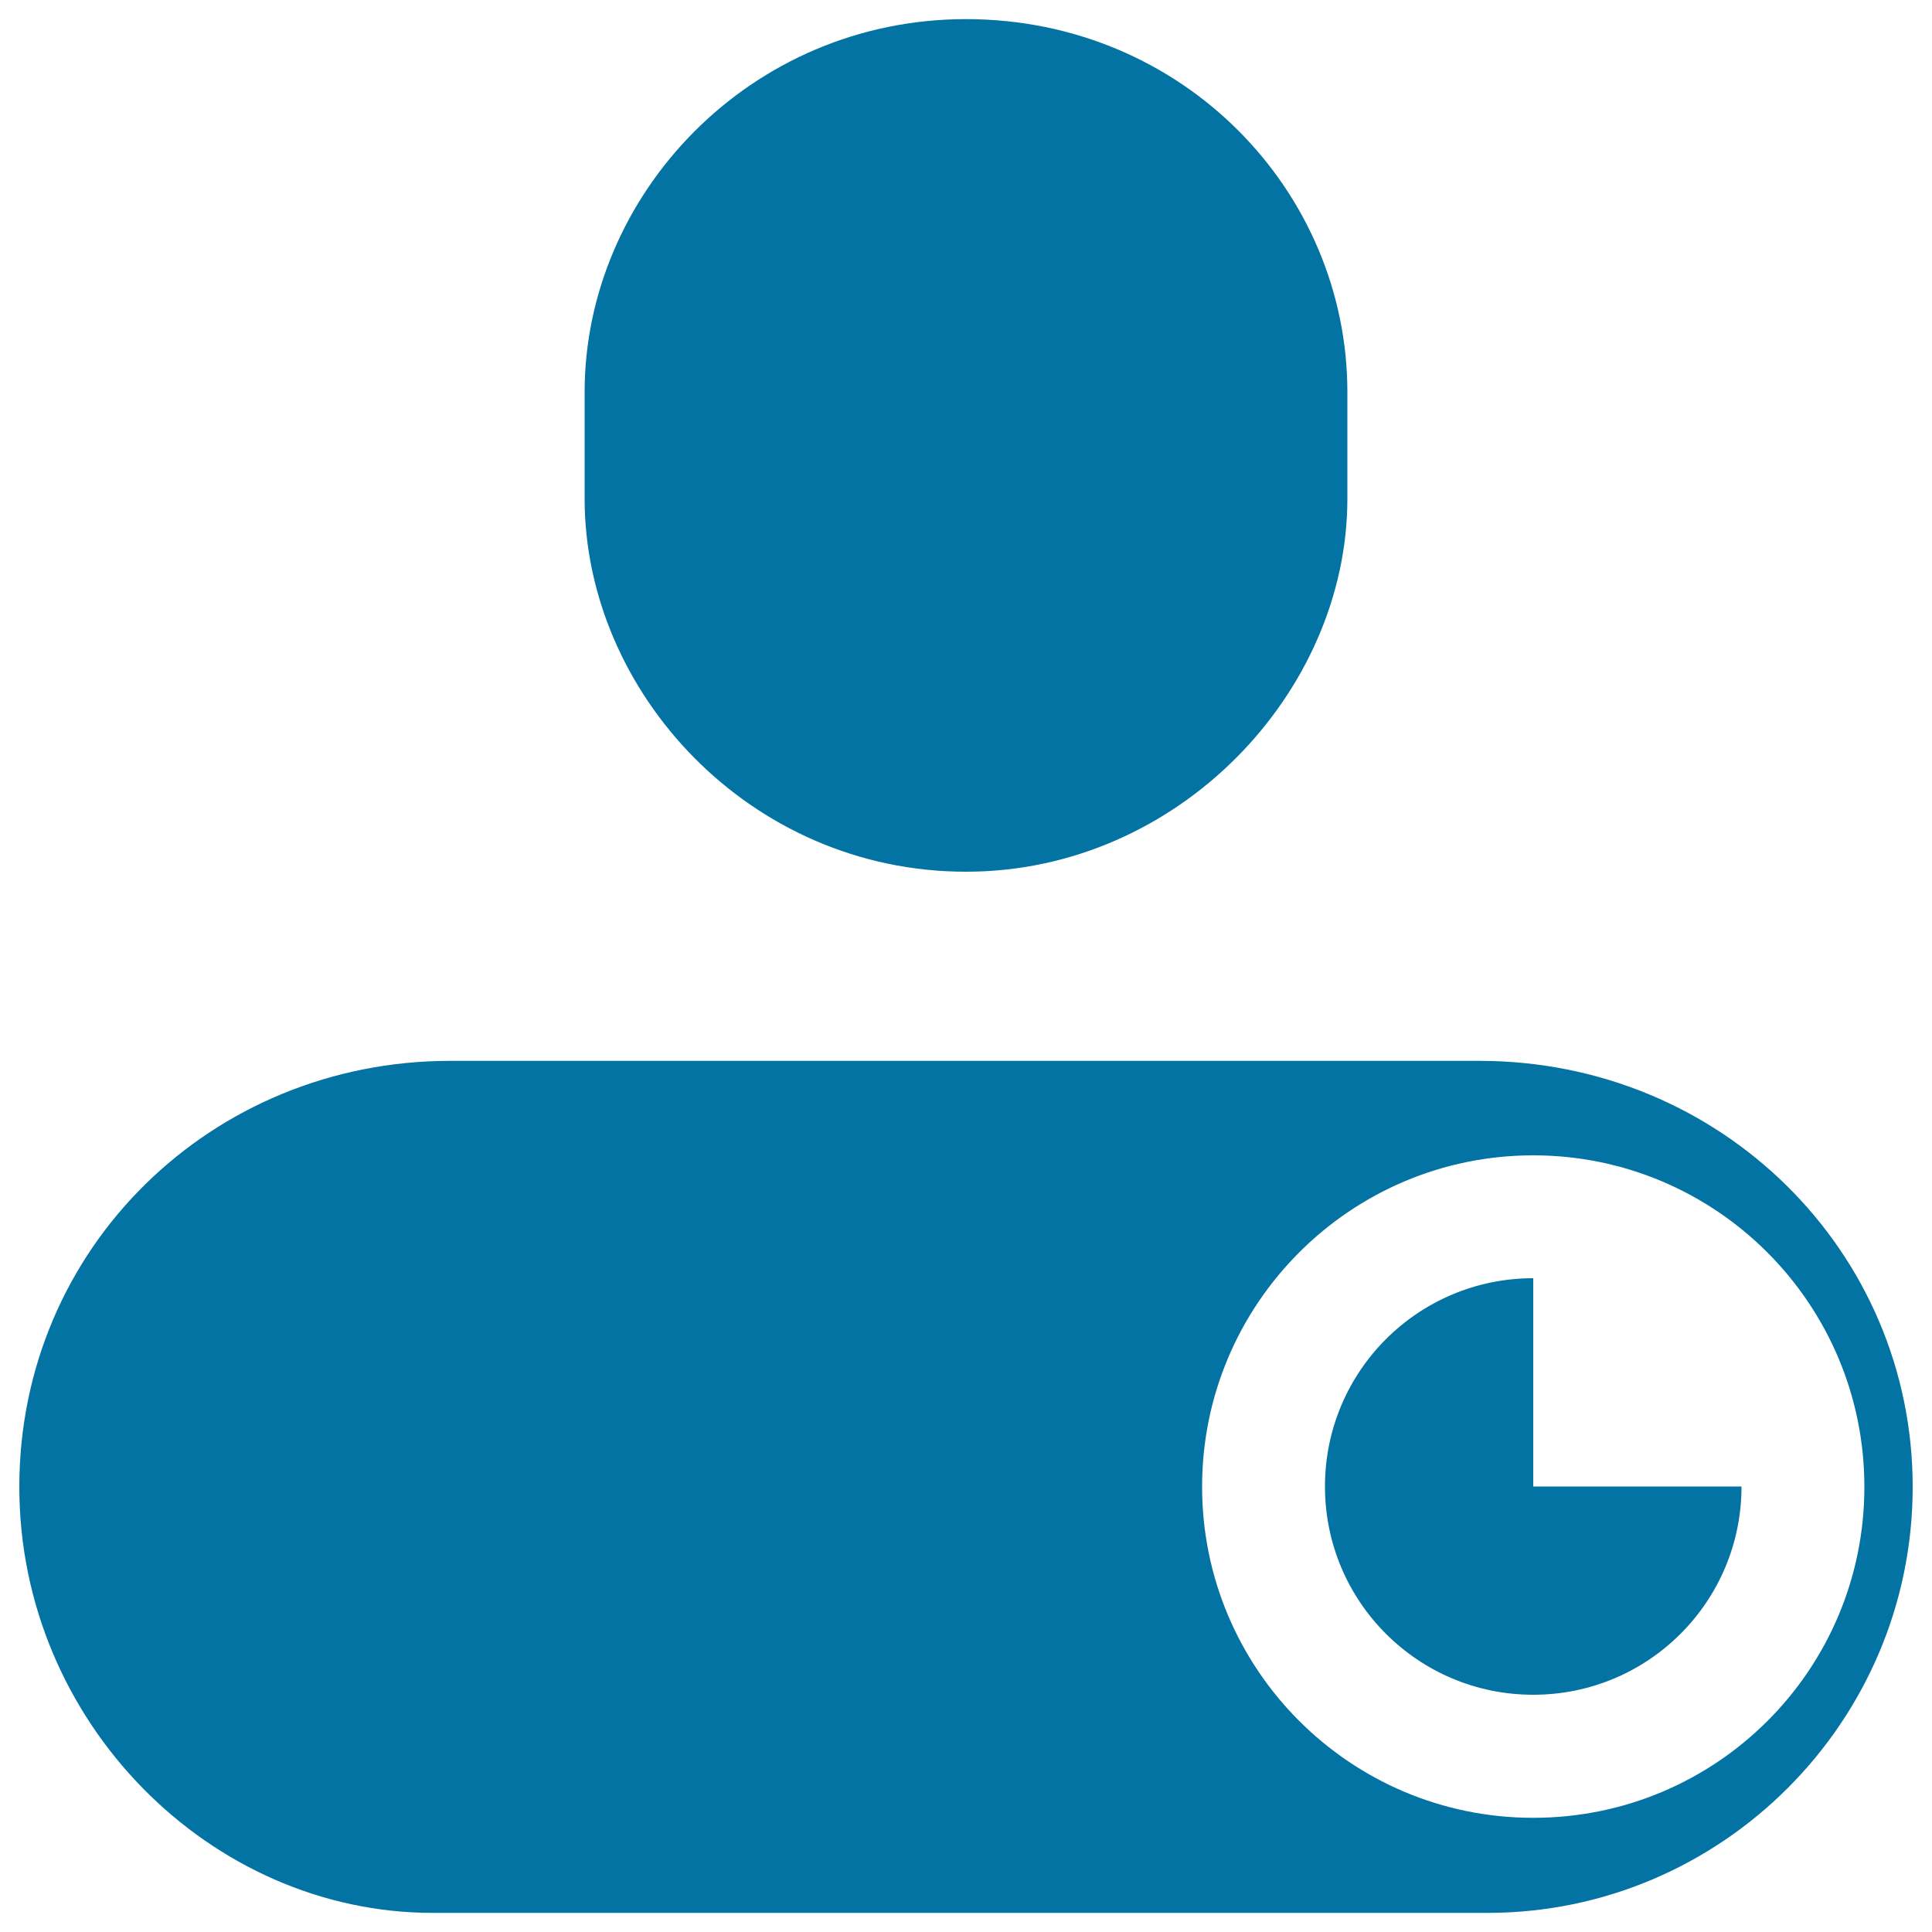
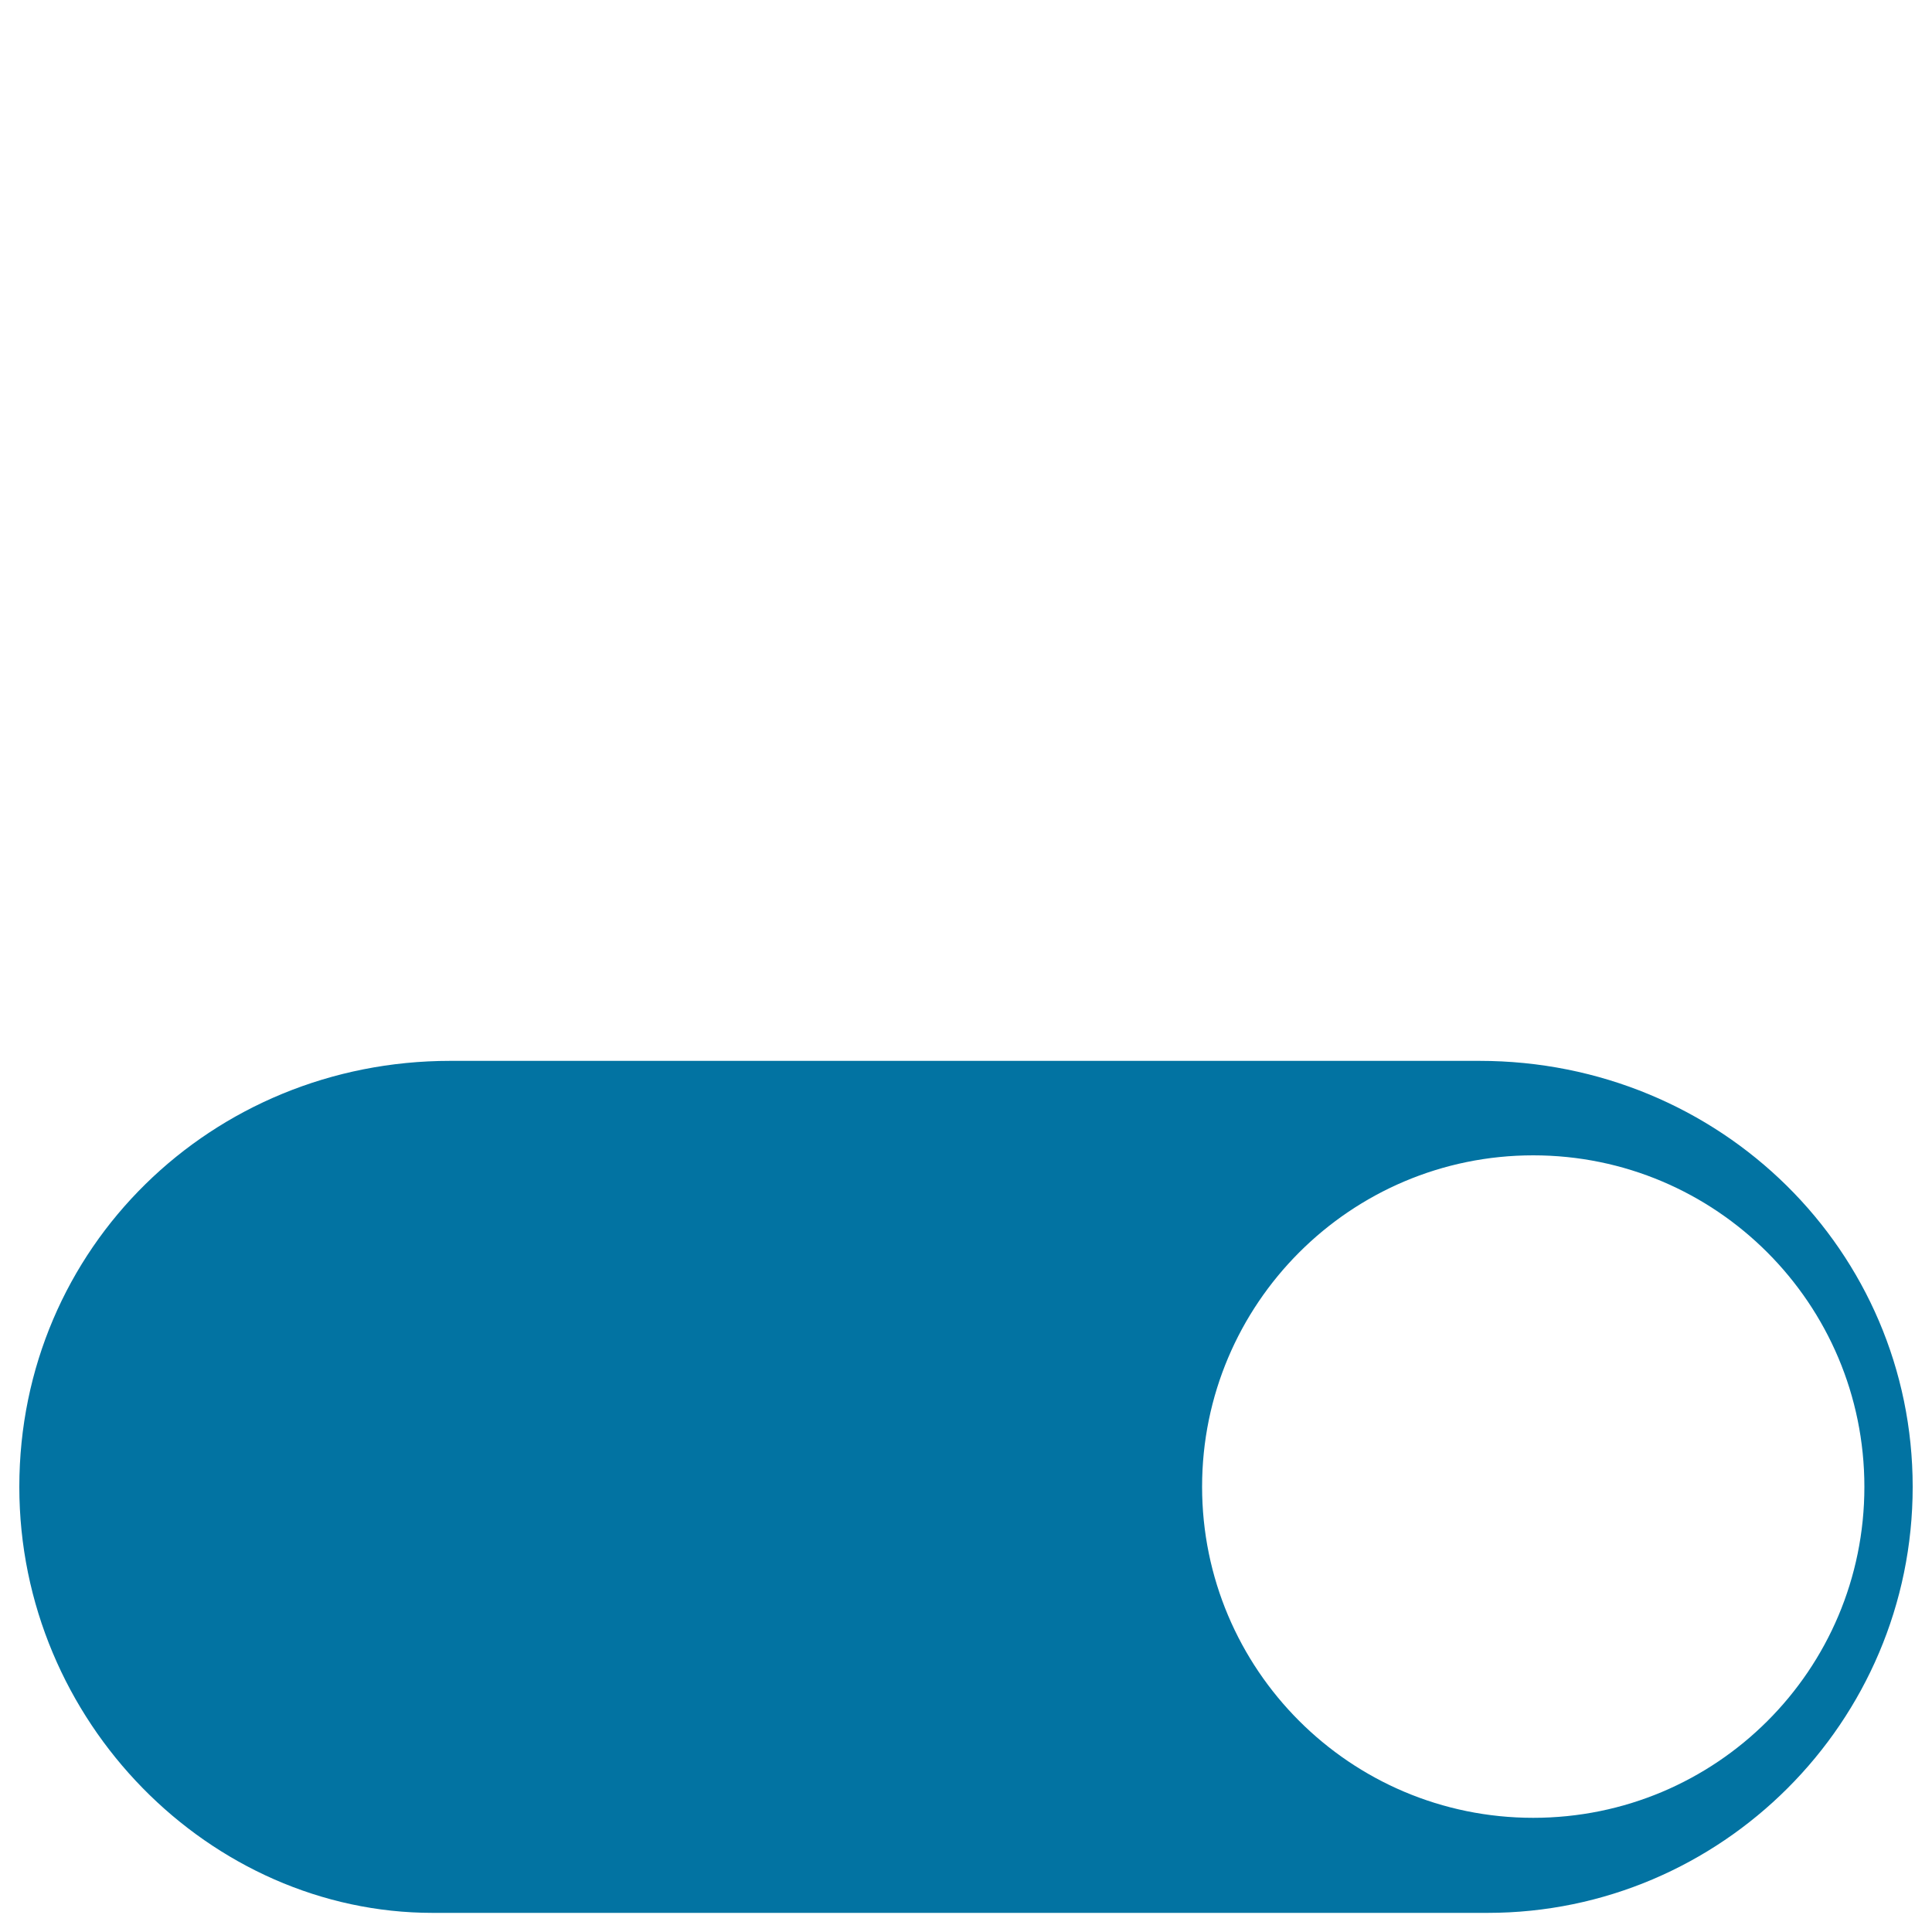
<svg xmlns="http://www.w3.org/2000/svg" viewBox="0 0 1000 1000" style="fill:#0273a2">
  <title>My SVG icon</title>
-   <path d="M500,451.2c109.8,0,197.4-92.9,197.4-193.1V203C697.4,98.9,612.2,9.9,500,9.9c-111.9,0-197.4,90.9-197.4,193.1v55.1C302.6,358.3,388.1,451.2,500,451.2z" />
  <path d="M765.7,549.1H233c-123.2,0-223,96.6-223,220.5c0,121.7,98.9,220.5,213.9,220.5H770c120.8,0,220-98.7,220-220.5S890.8,549.1,765.7,549.1z M793.6,940.9c-94.7,0-171.4-76.8-171.4-171.4s76.8-171.5,171.4-171.5S965,674.8,965,769.6S888.3,940.9,793.6,940.9z" />
-   <path d="M793.6,661.6c-59.6,0-107.8,48.2-107.8,107.8c0,59.6,48.2,107.8,107.8,107.8c59.6,0,107.8-48.2,107.8-107.8H793.6V661.6z" />
</svg>